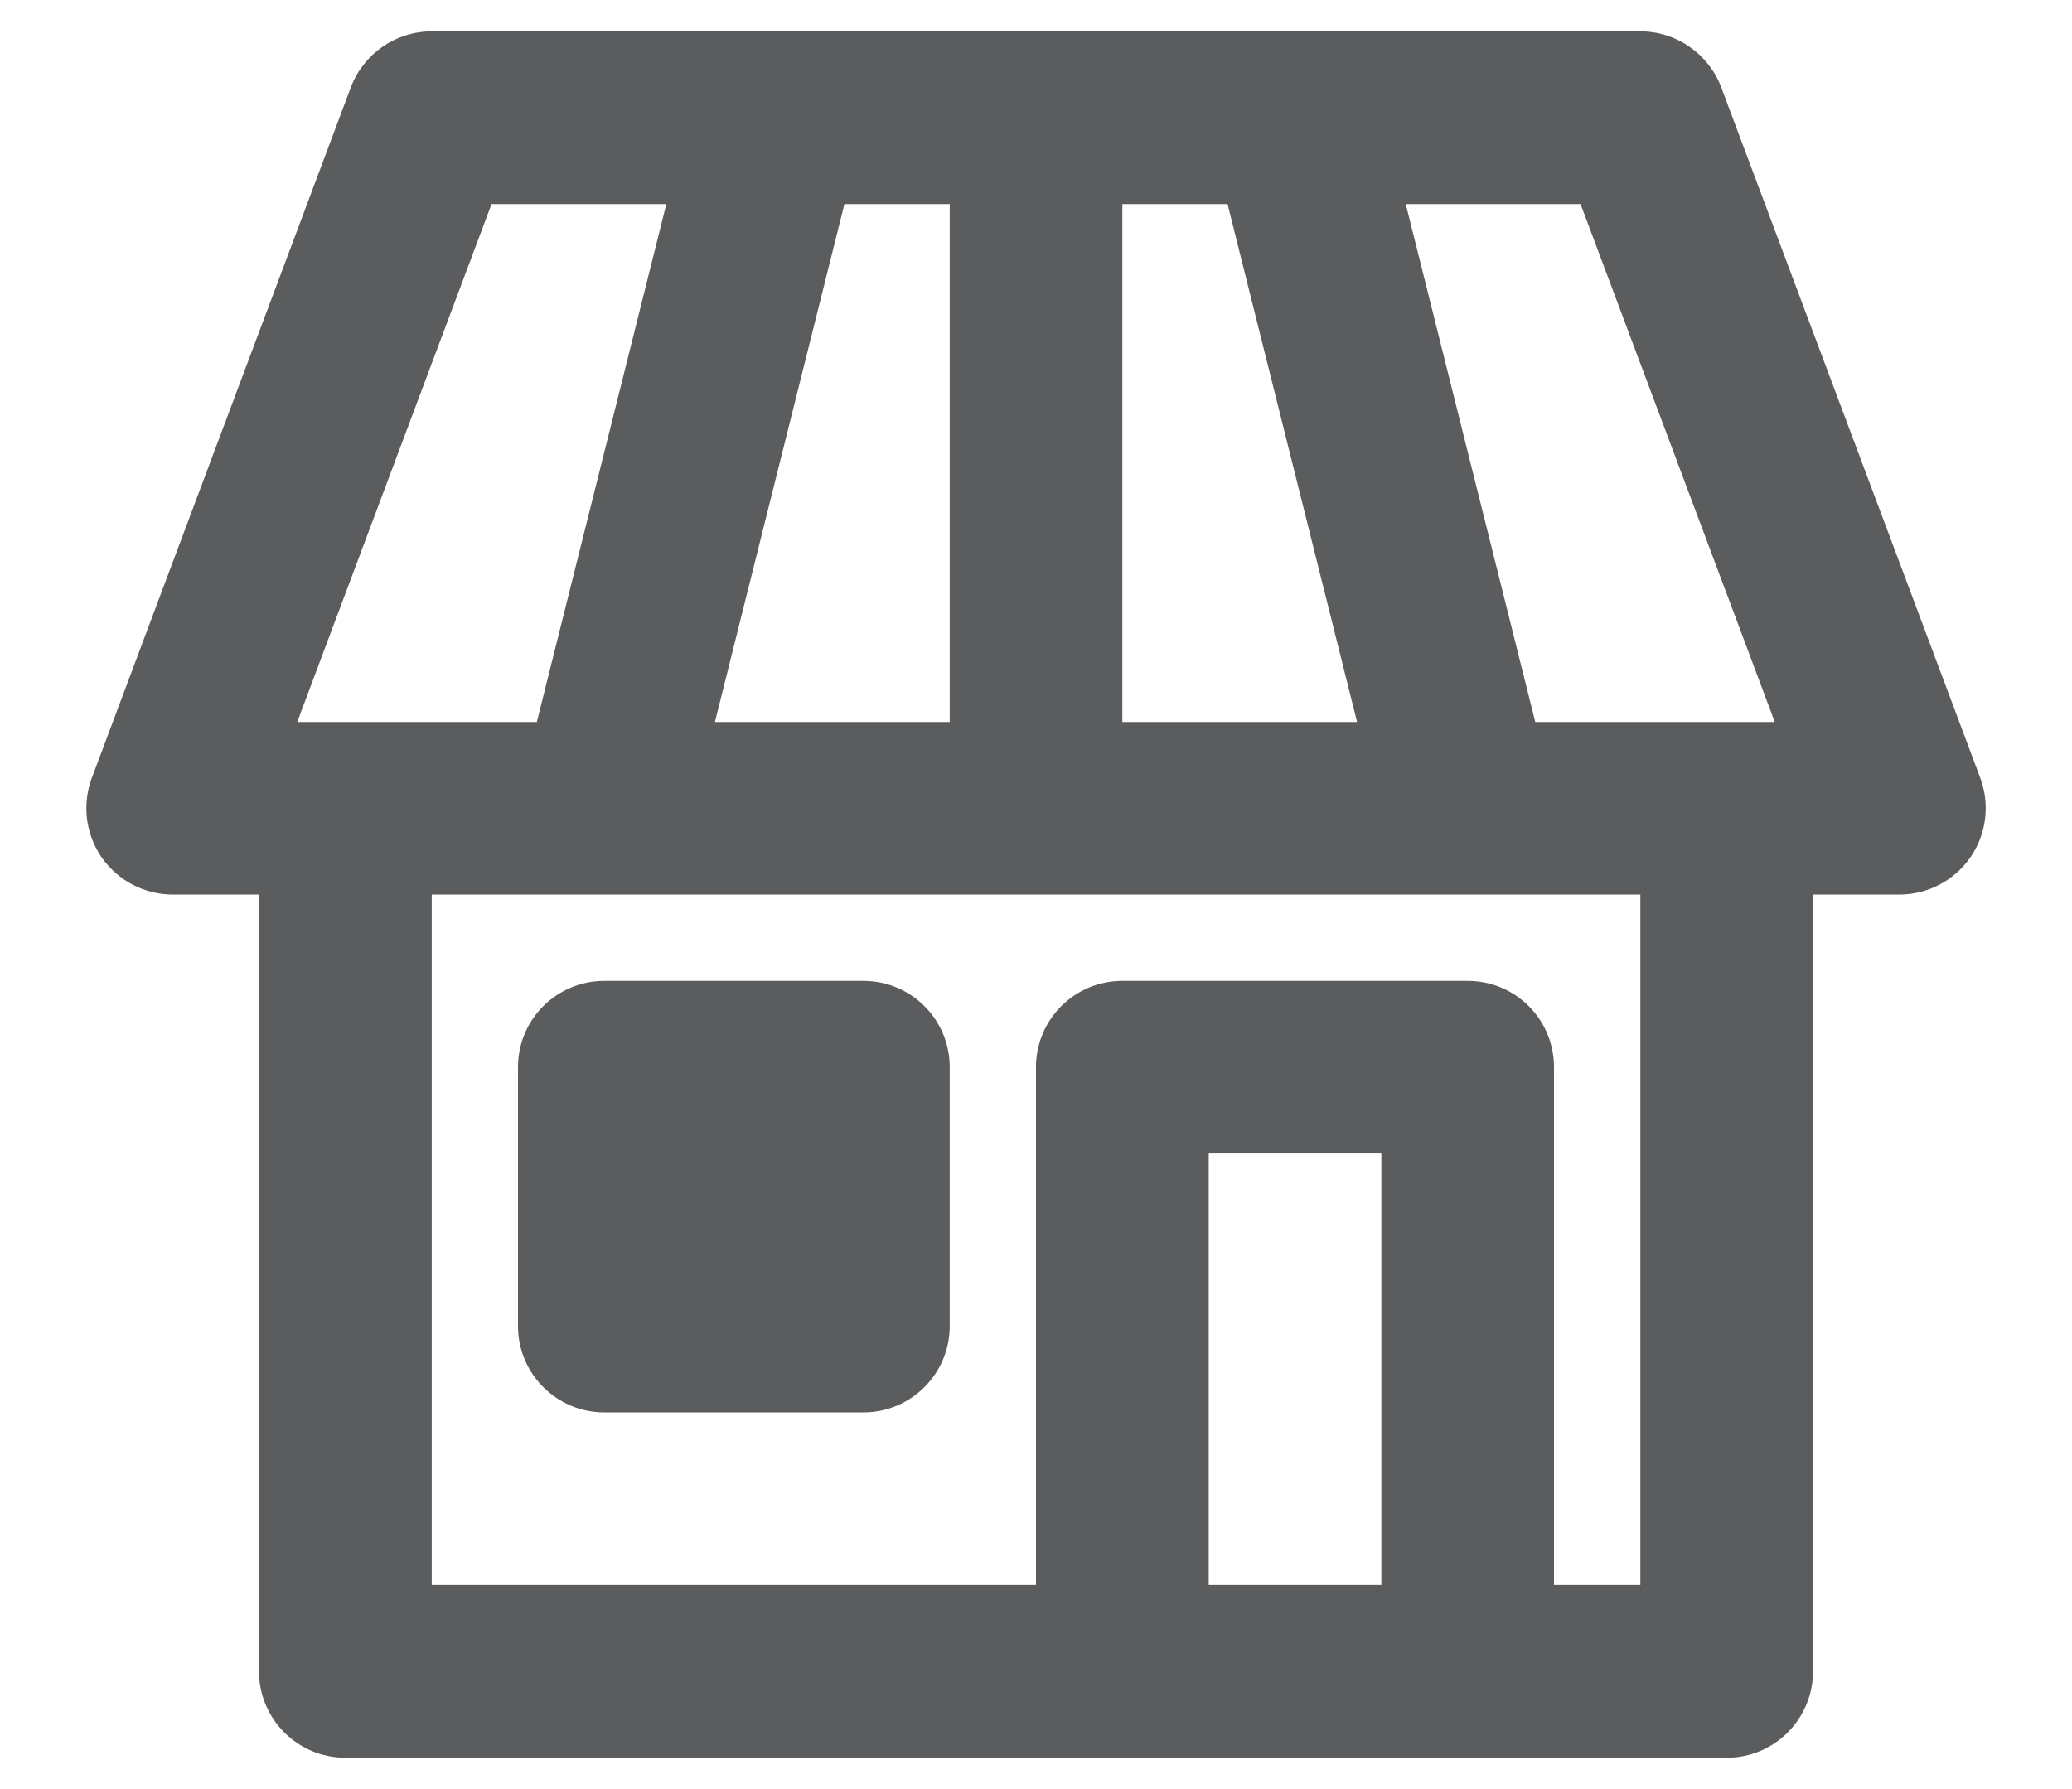
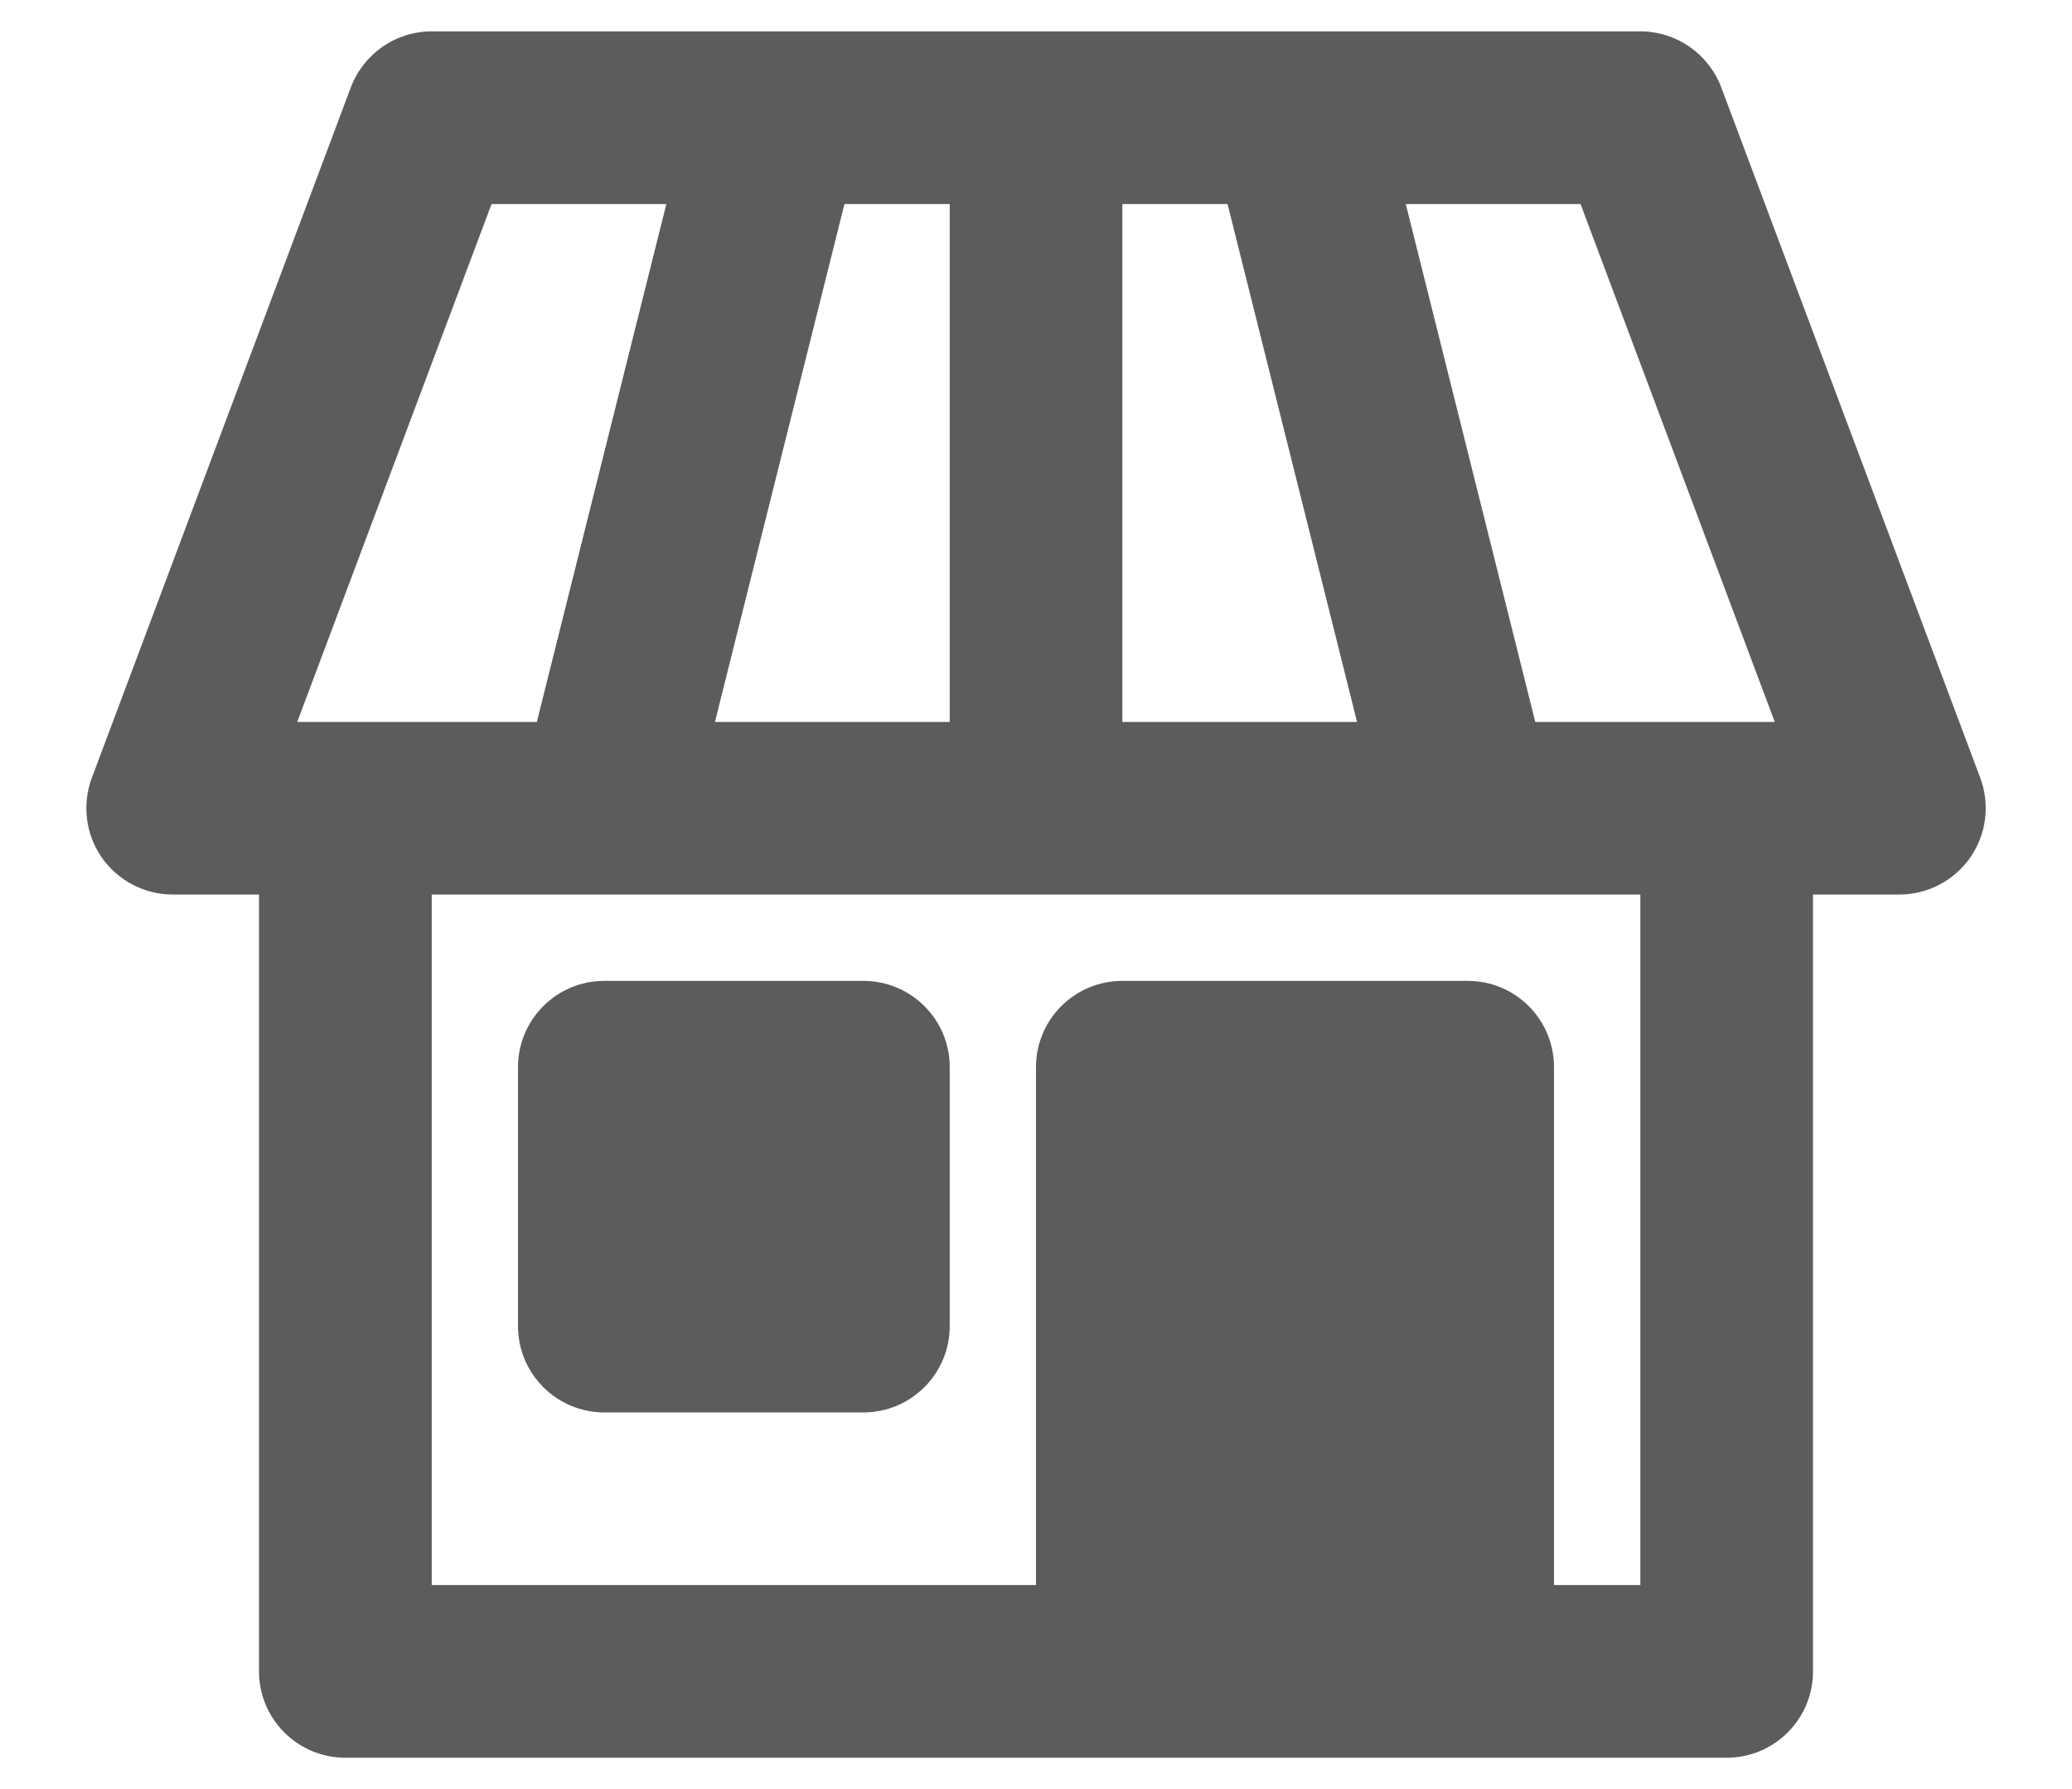
<svg xmlns="http://www.w3.org/2000/svg" width="22" height="19" viewBox="0 0 22 19" fill="none">
-   <path fill-rule="evenodd" clip-rule="evenodd" d="M18.276 0.928L21.026 8.261C21.131 8.543 21.092 8.858 20.921 9.105C20.749 9.352 20.468 9.5 20.167 9.5H19.25V17.75C19.25 18.256 18.841 18.667 18.334 18.667H3.667C3.16 18.667 2.75 18.256 2.75 17.75V9.5H1.834C1.533 9.5 1.252 9.352 1.079 9.105C0.909 8.858 0.87 8.543 0.975 8.261L3.725 0.928C3.86 0.571 4.201 0.333 4.584 0.333H17.417C17.799 0.333 18.141 0.571 18.276 0.928ZM16.301 7.667H18.844L16.782 2.167H14.926L16.301 7.667ZM8.966 2.167L7.591 7.667H10.084V2.167H8.966ZM13.034 2.167H11.917V7.667H14.409L13.034 2.167ZM7.075 2.167H5.219L3.156 7.667H5.7L7.075 2.167ZM12.834 12.25V16.833H14.667V12.25H12.834ZM16.5 16.833H17.417V9.5H4.584V16.833H11V11.333C11 10.827 11.41 10.417 11.917 10.417H15.584C16.091 10.417 16.5 10.827 16.5 11.333V16.833ZM9.167 15H6.417C5.91 15 5.5 14.589 5.5 14.083V11.333C5.5 10.827 5.91 10.417 6.417 10.417H9.167C9.674 10.417 10.084 10.827 10.084 11.333V14.083C10.084 14.589 9.674 15 9.167 15Z" fill="#5B5C5D" />
+   <path fill-rule="evenodd" clip-rule="evenodd" d="M18.276 0.928L21.026 8.261C21.131 8.543 21.092 8.858 20.921 9.105C20.749 9.352 20.468 9.5 20.167 9.5H19.25V17.75C19.25 18.256 18.841 18.667 18.334 18.667H3.667C3.16 18.667 2.75 18.256 2.75 17.75V9.5H1.834C1.533 9.5 1.252 9.352 1.079 9.105C0.909 8.858 0.87 8.543 0.975 8.261L3.725 0.928C3.86 0.571 4.201 0.333 4.584 0.333H17.417C17.799 0.333 18.141 0.571 18.276 0.928ZM16.301 7.667H18.844L16.782 2.167H14.926L16.301 7.667ZM8.966 2.167L7.591 7.667H10.084V2.167H8.966ZM13.034 2.167H11.917V7.667H14.409L13.034 2.167ZM7.075 2.167H5.219L3.156 7.667H5.7L7.075 2.167ZM12.834 12.25V16.833V12.25H12.834ZM16.5 16.833H17.417V9.5H4.584V16.833H11V11.333C11 10.827 11.41 10.417 11.917 10.417H15.584C16.091 10.417 16.5 10.827 16.5 11.333V16.833ZM9.167 15H6.417C5.91 15 5.5 14.589 5.5 14.083V11.333C5.5 10.827 5.91 10.417 6.417 10.417H9.167C9.674 10.417 10.084 10.827 10.084 11.333V14.083C10.084 14.589 9.674 15 9.167 15Z" fill="#5B5C5D" />
</svg>